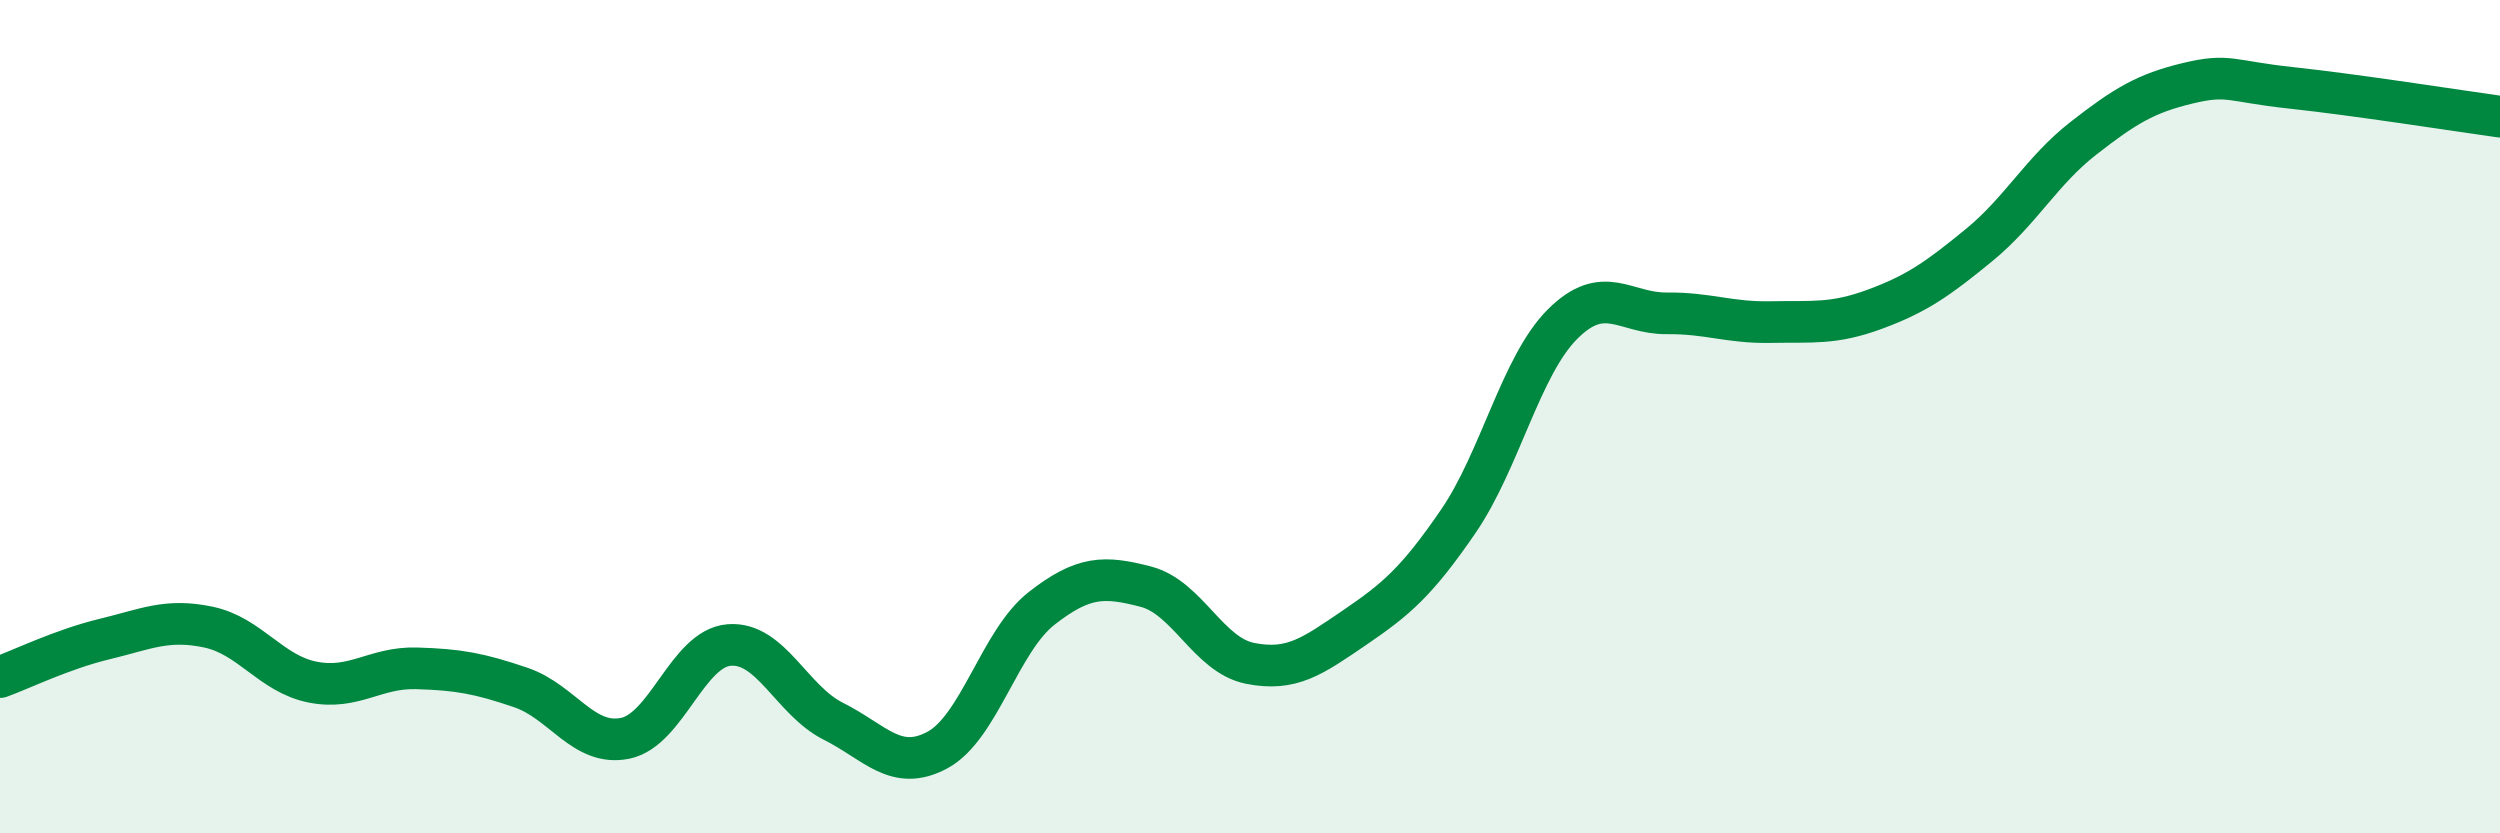
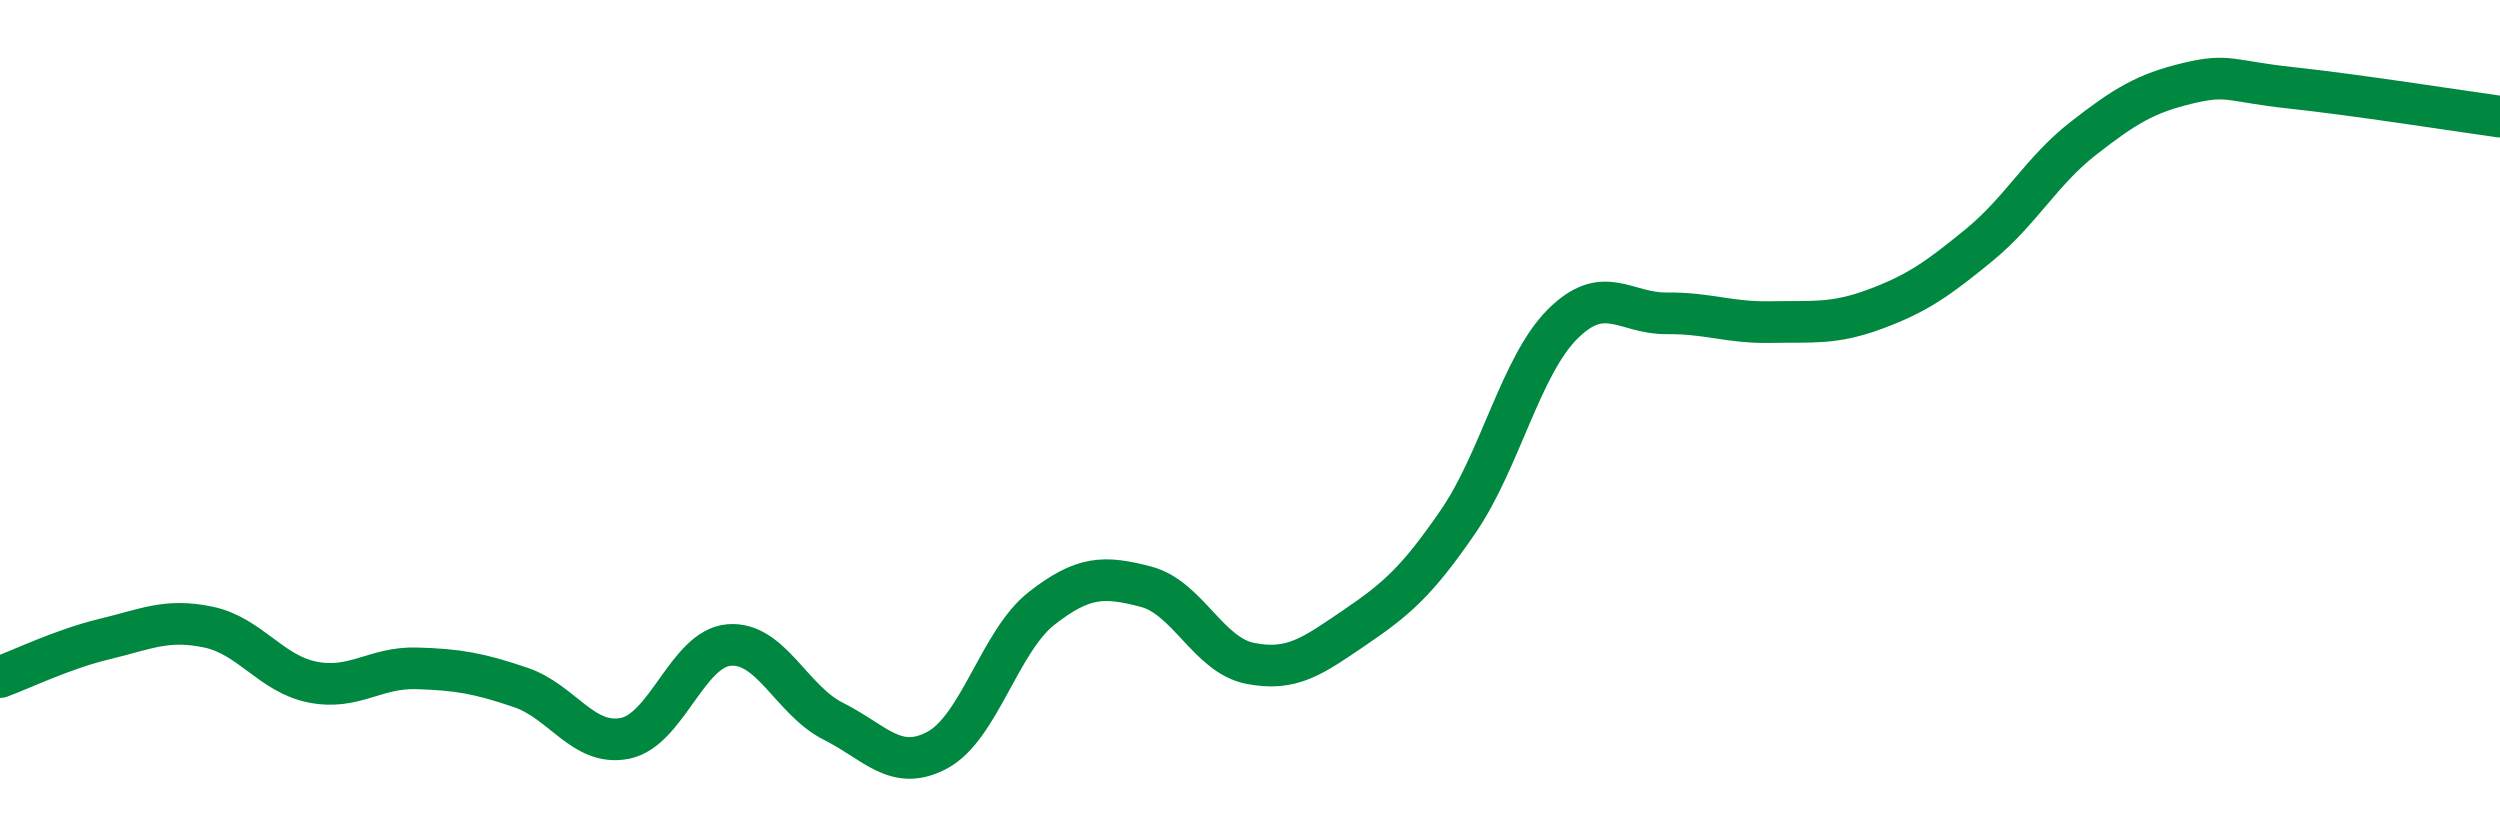
<svg xmlns="http://www.w3.org/2000/svg" width="60" height="20" viewBox="0 0 60 20">
-   <path d="M 0,16.25 C 0.5,16.07 1.5,15.58 2.5,15.34 C 3.5,15.1 4,14.84 5,15.05 C 6,15.26 6.5,16.17 7.5,16.37 C 8.5,16.57 9,16.01 10,16.04 C 11,16.07 11.5,16.16 12.5,16.5 C 13.5,16.84 14,17.92 15,17.72 C 16,17.52 16.5,15.56 17.5,15.48 C 18.5,15.4 19,16.81 20,17.31 C 21,17.81 21.5,18.54 22.5,18 C 23.5,17.46 24,15.38 25,14.6 C 26,13.82 26.5,13.82 27.5,14.08 C 28.5,14.34 29,15.72 30,15.92 C 31,16.12 31.5,15.75 32.5,15.07 C 33.5,14.39 34,13.97 35,12.51 C 36,11.05 36.5,8.78 37.5,7.78 C 38.5,6.78 39,7.53 40,7.52 C 41,7.51 41.5,7.75 42.5,7.73 C 43.5,7.71 44,7.79 45,7.42 C 46,7.05 46.5,6.7 47.5,5.88 C 48.5,5.06 49,4.1 50,3.32 C 51,2.54 51.5,2.24 52.5,2 C 53.5,1.76 53.5,1.95 55,2.11 C 56.5,2.27 59,2.66 60,2.8L60 20L0 20Z" fill="#008740" opacity="0.1" stroke-linecap="round" stroke-linejoin="round" />
  <path d="M 0,16.25 C 0.5,16.07 1.5,15.58 2.5,15.34 C 3.5,15.1 4,14.84 5,15.05 C 6,15.26 6.5,16.17 7.5,16.37 C 8.5,16.57 9,16.01 10,16.04 C 11,16.07 11.5,16.16 12.5,16.5 C 13.5,16.84 14,17.92 15,17.72 C 16,17.52 16.5,15.56 17.5,15.48 C 18.5,15.4 19,16.81 20,17.31 C 21,17.81 21.5,18.54 22.5,18 C 23.5,17.46 24,15.38 25,14.6 C 26,13.82 26.5,13.82 27.5,14.08 C 28.5,14.34 29,15.72 30,15.92 C 31,16.12 31.5,15.75 32.5,15.07 C 33.5,14.39 34,13.97 35,12.51 C 36,11.05 36.5,8.78 37.5,7.78 C 38.5,6.78 39,7.53 40,7.52 C 41,7.51 41.5,7.75 42.5,7.73 C 43.5,7.71 44,7.79 45,7.42 C 46,7.05 46.5,6.7 47.5,5.88 C 48.5,5.06 49,4.1 50,3.32 C 51,2.54 51.5,2.24 52.5,2 C 53.5,1.76 53.5,1.95 55,2.11 C 56.5,2.27 59,2.66 60,2.8" stroke="#008740" stroke-width="1" fill="none" stroke-linecap="round" stroke-linejoin="round" />
</svg>